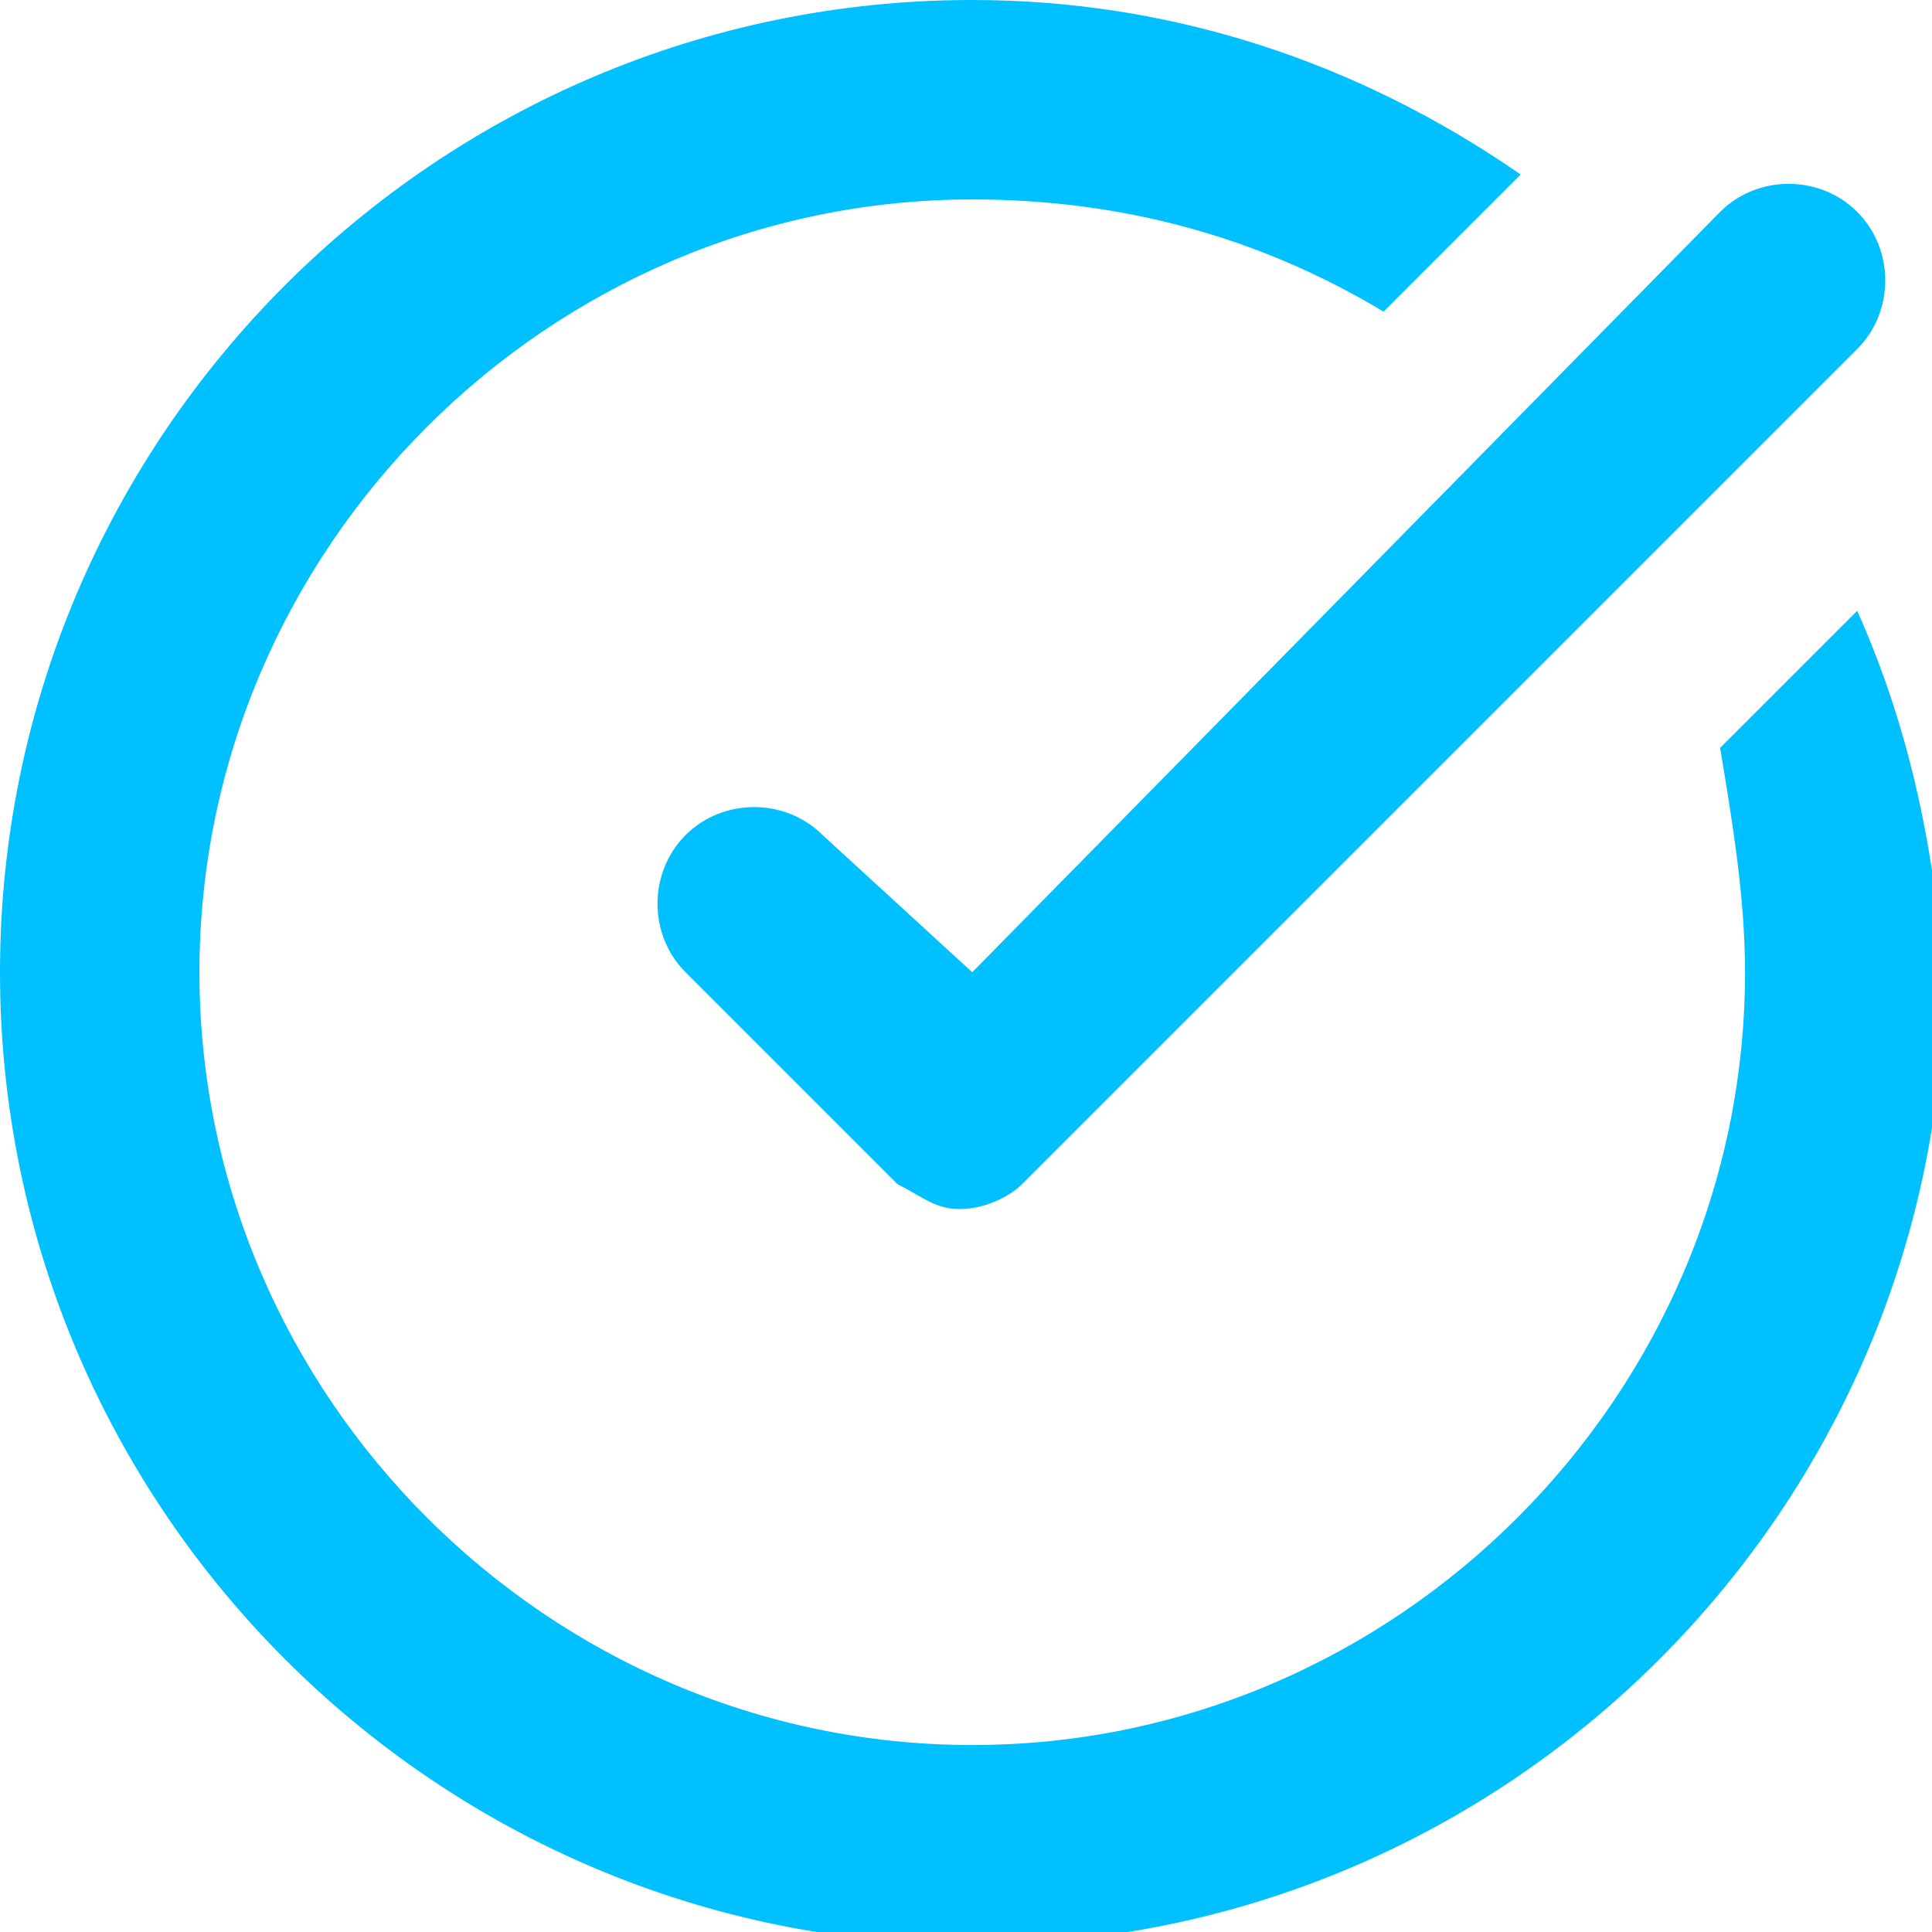
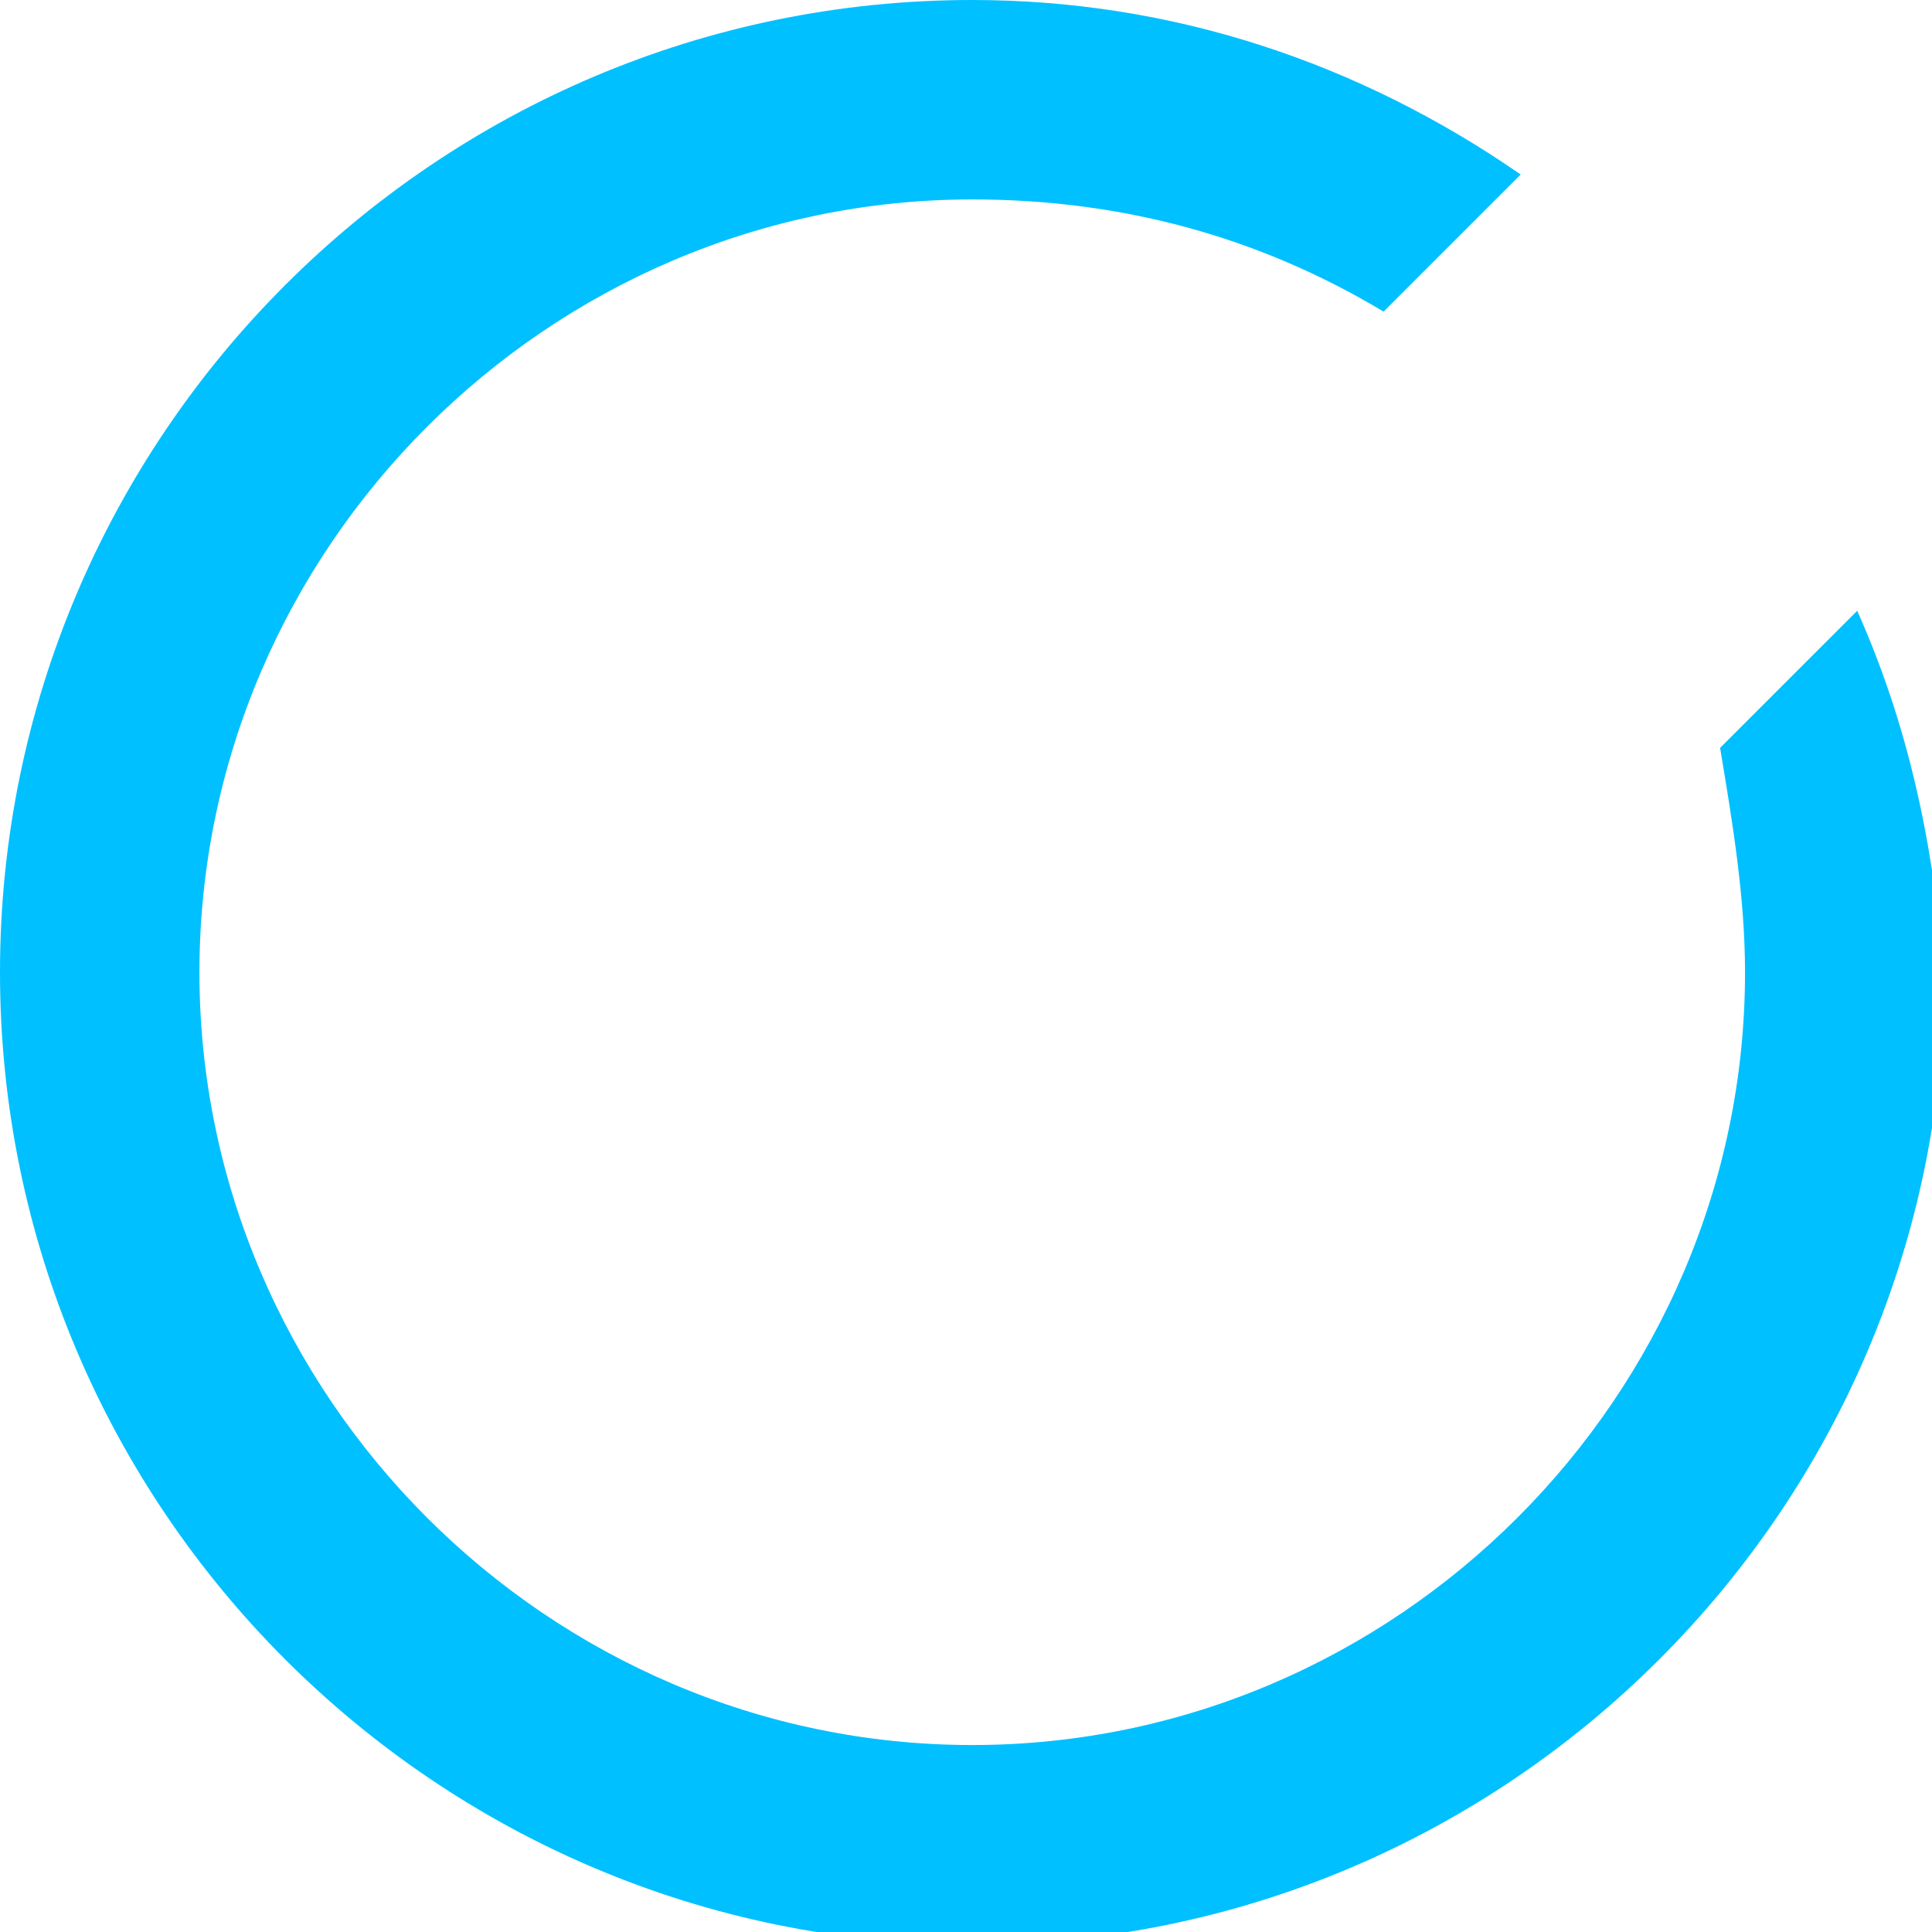
<svg xmlns="http://www.w3.org/2000/svg" version="1.1" id="Layer_1" x="0px" y="0px" viewBox="0 0 15.5 15.5" style="enable-background:new 0 0 15.5 15.5;" xml:space="preserve">
  <style type="text/css">
	.st0{fill:#00C0FF;}
</style>
  <g>
    <path class="st0" d="M14.9,4.9L13.8,6C13.9,6.6,14,7.2,14,7.8c0,3.4-2.8,6.2-6.2,6.2s-6.2-2.8-6.2-6.2s2.8-6.2,6.2-6.2   c1.2,0,2.3,0.3,3.3,0.9l1.1-1.1C10.9,0.5,9.4,0,7.8,0C3.5,0,0,3.5,0,7.8s3.5,7.8,7.8,7.8s7.8-3.5,7.8-7.8   C15.5,6.7,15.3,5.8,14.9,4.9z" />
-     <path class="st0" d="M6.6,6.7c-0.3-0.3-0.8-0.3-1.1,0s-0.3,0.8,0,1.1l1.7,1.7c0.2,0.1,0.3,0.2,0.5,0.2c0.2,0,0.4-0.1,0.5-0.2   l6.7-6.7c0.3-0.3,0.3-0.8,0-1.1s-0.8-0.3-1.1,0L7.8,7.8L6.6,6.7z" />
  </g>
</svg>